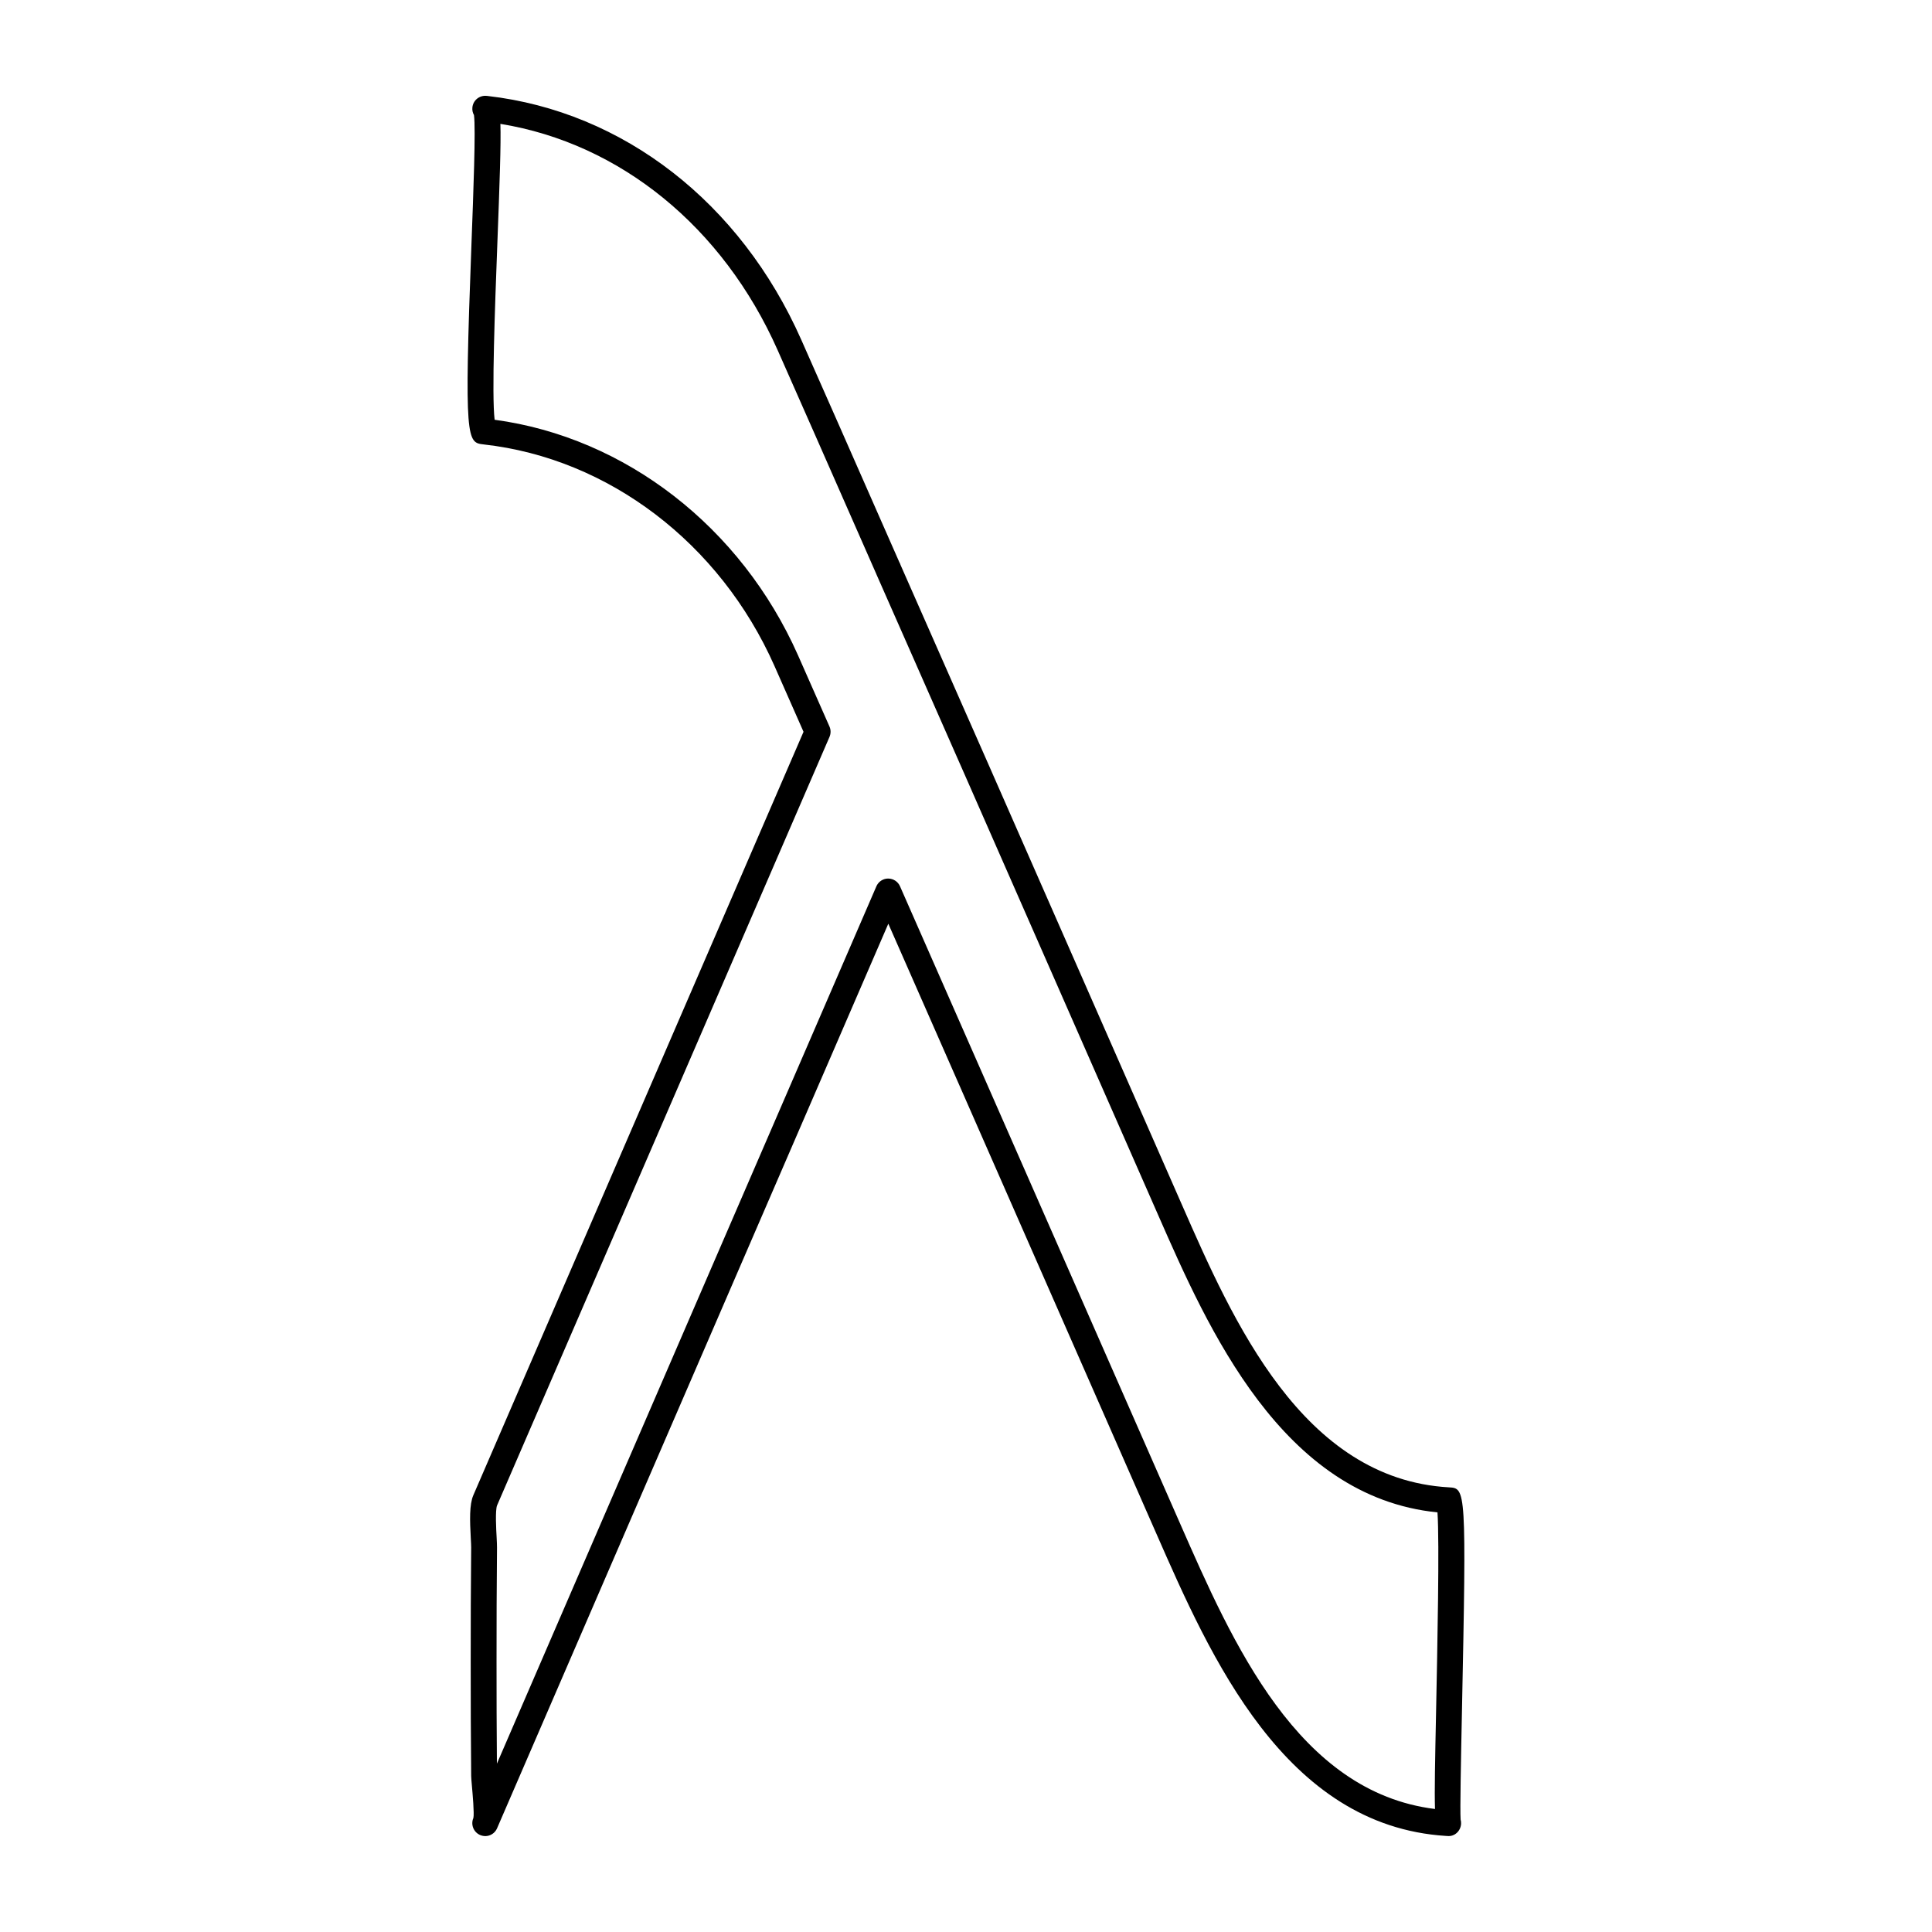
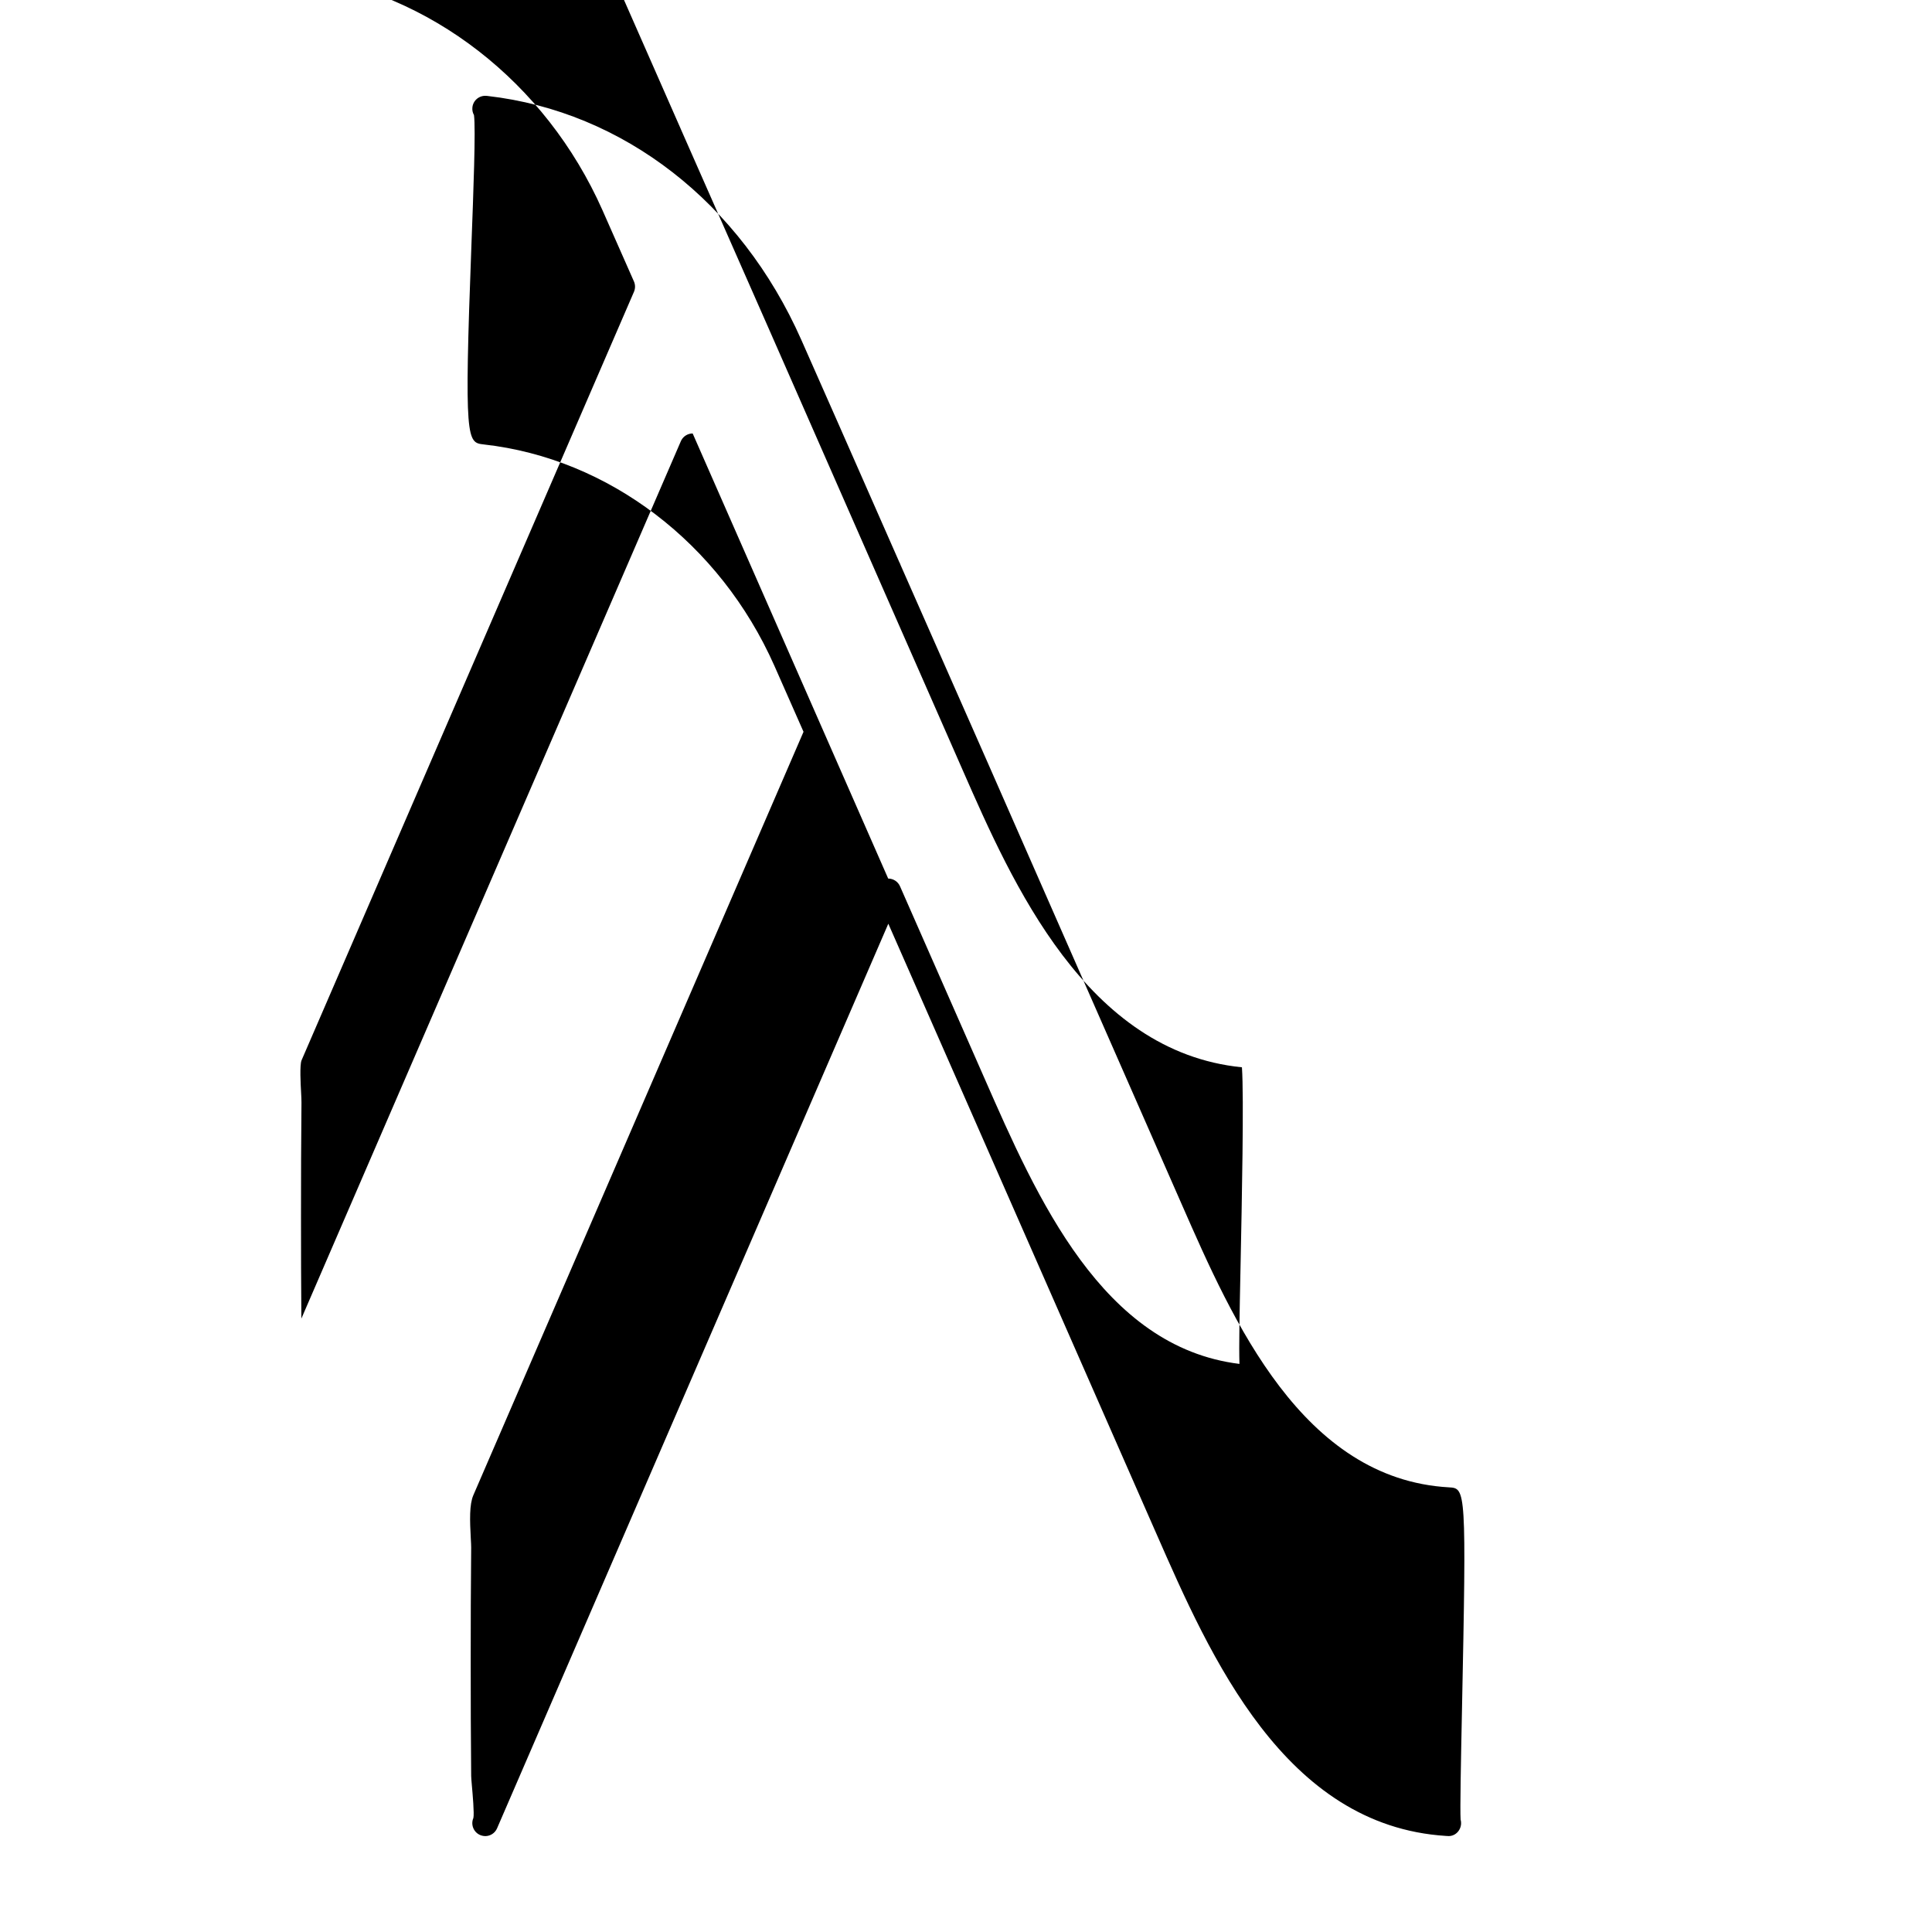
<svg xmlns="http://www.w3.org/2000/svg" fill="#000000" width="800px" height="800px" version="1.1" viewBox="144 144 512 512">
-   <path d="m272.59 630.58c-0.453 0-0.91-0.098-1.355-0.281-1.734-0.75-2.535-2.766-1.785-4.504 0.273-1.133-0.211-6.473-0.387-8.484-0.109-1.25-0.191-2.215-0.195-2.656-0.102-10.09-0.125-20.191-0.125-30.285 0-10.09 0.023-20.188 0.125-30.285 0.004-0.527-0.047-1.375-0.102-2.387-0.262-4.805-0.395-8.992 0.68-11.465l87.496-202.3-7.727-17.504c-14.414-32.469-43.922-54.945-77.008-58.648-4.449-0.5-5.25-0.59-3.273-52.895 0.52-13.785 1.164-30.809 0.676-34.391-0.344-0.605-0.504-1.32-0.418-2.062 0.211-1.879 1.879-3.223 3.785-3.023 0.023 0 0.051 0.004 0.082 0.004 0.055 0.004 0.109 0.016 0.168 0.02 35.945 4.117 67.008 28.25 83.117 64.602 6.625 14.941 13.203 29.902 19.785 44.859l6.188 14.055c0.145 0.242 0.262 0.508 0.344 0.781l9.984 22.645c4.488 10.172 8.973 20.344 13.453 30.527 17.062 38.812 34.121 77.637 51.168 116.47 13.441 30.633 31.855 72.582 70.715 74.789 4.484 0.25 4.66 0.258 3.449 59.516-0.262 12.801-0.527 26.012-0.352 28.52 0.105 0.352 0.145 0.734 0.125 1.133-0.105 1.883-1.688 3.426-3.613 3.231-0.137-0.004-0.277-0.016-0.406-0.023-42.773-2.695-62.41-47.449-76.754-80.152l-0.414-0.938c-17.262-39.332-34.531-78.641-51.82-117.95l-18.781-42.703-103.68 239.71c0 0.004 0 0.004-0.004 0.012-0.555 1.293-1.812 2.07-3.144 2.07zm106.79-253.75h0.098c1.32 0.039 2.504 0.832 3.031 2.039l21.941 49.879c17.285 39.312 34.562 78.625 51.82 117.95l0.414 0.941c13.977 31.859 31.27 71.27 67.605 75.762-0.152-4.727 0.016-12.625 0.289-25.855 0.348-17.184 0.918-44.773 0.367-52.75-41.246-4.125-60.879-48.859-73.965-78.664-17.039-38.828-34.102-77.652-51.16-116.47-4.473-10.176-8.961-20.344-13.445-30.516l-10.125-22.965c-0.012-0.02-0.016-0.039-0.023-0.066l-6.363-14.461c-6.578-14.957-13.156-29.91-19.773-44.844-14.496-32.676-41.742-54.82-73.48-59.984 0.168 5.473-0.18 15.133-0.832 32.324-0.605 16.008-1.492 39.5-0.699 46.09 34.637 4.672 65.309 28.414 80.398 62.41l8.34 18.883c0.387 0.871 0.387 1.863 0.012 2.742l-88.098 203.67c-0.52 1.27-0.238 6.434-0.125 8.383 0.066 1.195 0.109 2.195 0.105 2.828-0.102 10.07-0.125 20.137-0.125 30.215 0 9.004 0.02 18.008 0.098 27.016l100.52-232.4c0.039-0.102 0.086-0.203 0.133-0.297 0.586-1.145 1.762-1.867 3.047-1.867z" />
+   <path d="m272.59 630.58c-0.453 0-0.91-0.098-1.355-0.281-1.734-0.75-2.535-2.766-1.785-4.504 0.273-1.133-0.211-6.473-0.387-8.484-0.109-1.25-0.191-2.215-0.195-2.656-0.102-10.09-0.125-20.191-0.125-30.285 0-10.09 0.023-20.188 0.125-30.285 0.004-0.527-0.047-1.375-0.102-2.387-0.262-4.805-0.395-8.992 0.68-11.465l87.496-202.3-7.727-17.504c-14.414-32.469-43.922-54.945-77.008-58.648-4.449-0.5-5.25-0.59-3.273-52.895 0.52-13.785 1.164-30.809 0.676-34.391-0.344-0.605-0.504-1.32-0.418-2.062 0.211-1.879 1.879-3.223 3.785-3.023 0.023 0 0.051 0.004 0.082 0.004 0.055 0.004 0.109 0.016 0.168 0.02 35.945 4.117 67.008 28.25 83.117 64.602 6.625 14.941 13.203 29.902 19.785 44.859l6.188 14.055c0.145 0.242 0.262 0.508 0.344 0.781l9.984 22.645c4.488 10.172 8.973 20.344 13.453 30.527 17.062 38.812 34.121 77.637 51.168 116.47 13.441 30.633 31.855 72.582 70.715 74.789 4.484 0.25 4.66 0.258 3.449 59.516-0.262 12.801-0.527 26.012-0.352 28.52 0.105 0.352 0.145 0.734 0.125 1.133-0.105 1.883-1.688 3.426-3.613 3.231-0.137-0.004-0.277-0.016-0.406-0.023-42.773-2.695-62.41-47.449-76.754-80.152l-0.414-0.938c-17.262-39.332-34.531-78.641-51.82-117.95l-18.781-42.703-103.68 239.71c0 0.004 0 0.004-0.004 0.012-0.555 1.293-1.812 2.07-3.144 2.07zm106.79-253.75h0.098c1.32 0.039 2.504 0.832 3.031 2.039l21.941 49.879l0.414 0.941c13.977 31.859 31.27 71.27 67.605 75.762-0.152-4.727 0.016-12.625 0.289-25.855 0.348-17.184 0.918-44.773 0.367-52.75-41.246-4.125-60.879-48.859-73.965-78.664-17.039-38.828-34.102-77.652-51.16-116.47-4.473-10.176-8.961-20.344-13.445-30.516l-10.125-22.965c-0.012-0.02-0.016-0.039-0.023-0.066l-6.363-14.461c-6.578-14.957-13.156-29.91-19.773-44.844-14.496-32.676-41.742-54.82-73.48-59.984 0.168 5.473-0.18 15.133-0.832 32.324-0.605 16.008-1.492 39.5-0.699 46.09 34.637 4.672 65.309 28.414 80.398 62.41l8.34 18.883c0.387 0.871 0.387 1.863 0.012 2.742l-88.098 203.67c-0.52 1.27-0.238 6.434-0.125 8.383 0.066 1.195 0.109 2.195 0.105 2.828-0.102 10.07-0.125 20.137-0.125 30.215 0 9.004 0.02 18.008 0.098 27.016l100.52-232.4c0.039-0.102 0.086-0.203 0.133-0.297 0.586-1.145 1.762-1.867 3.047-1.867z" />
</svg>